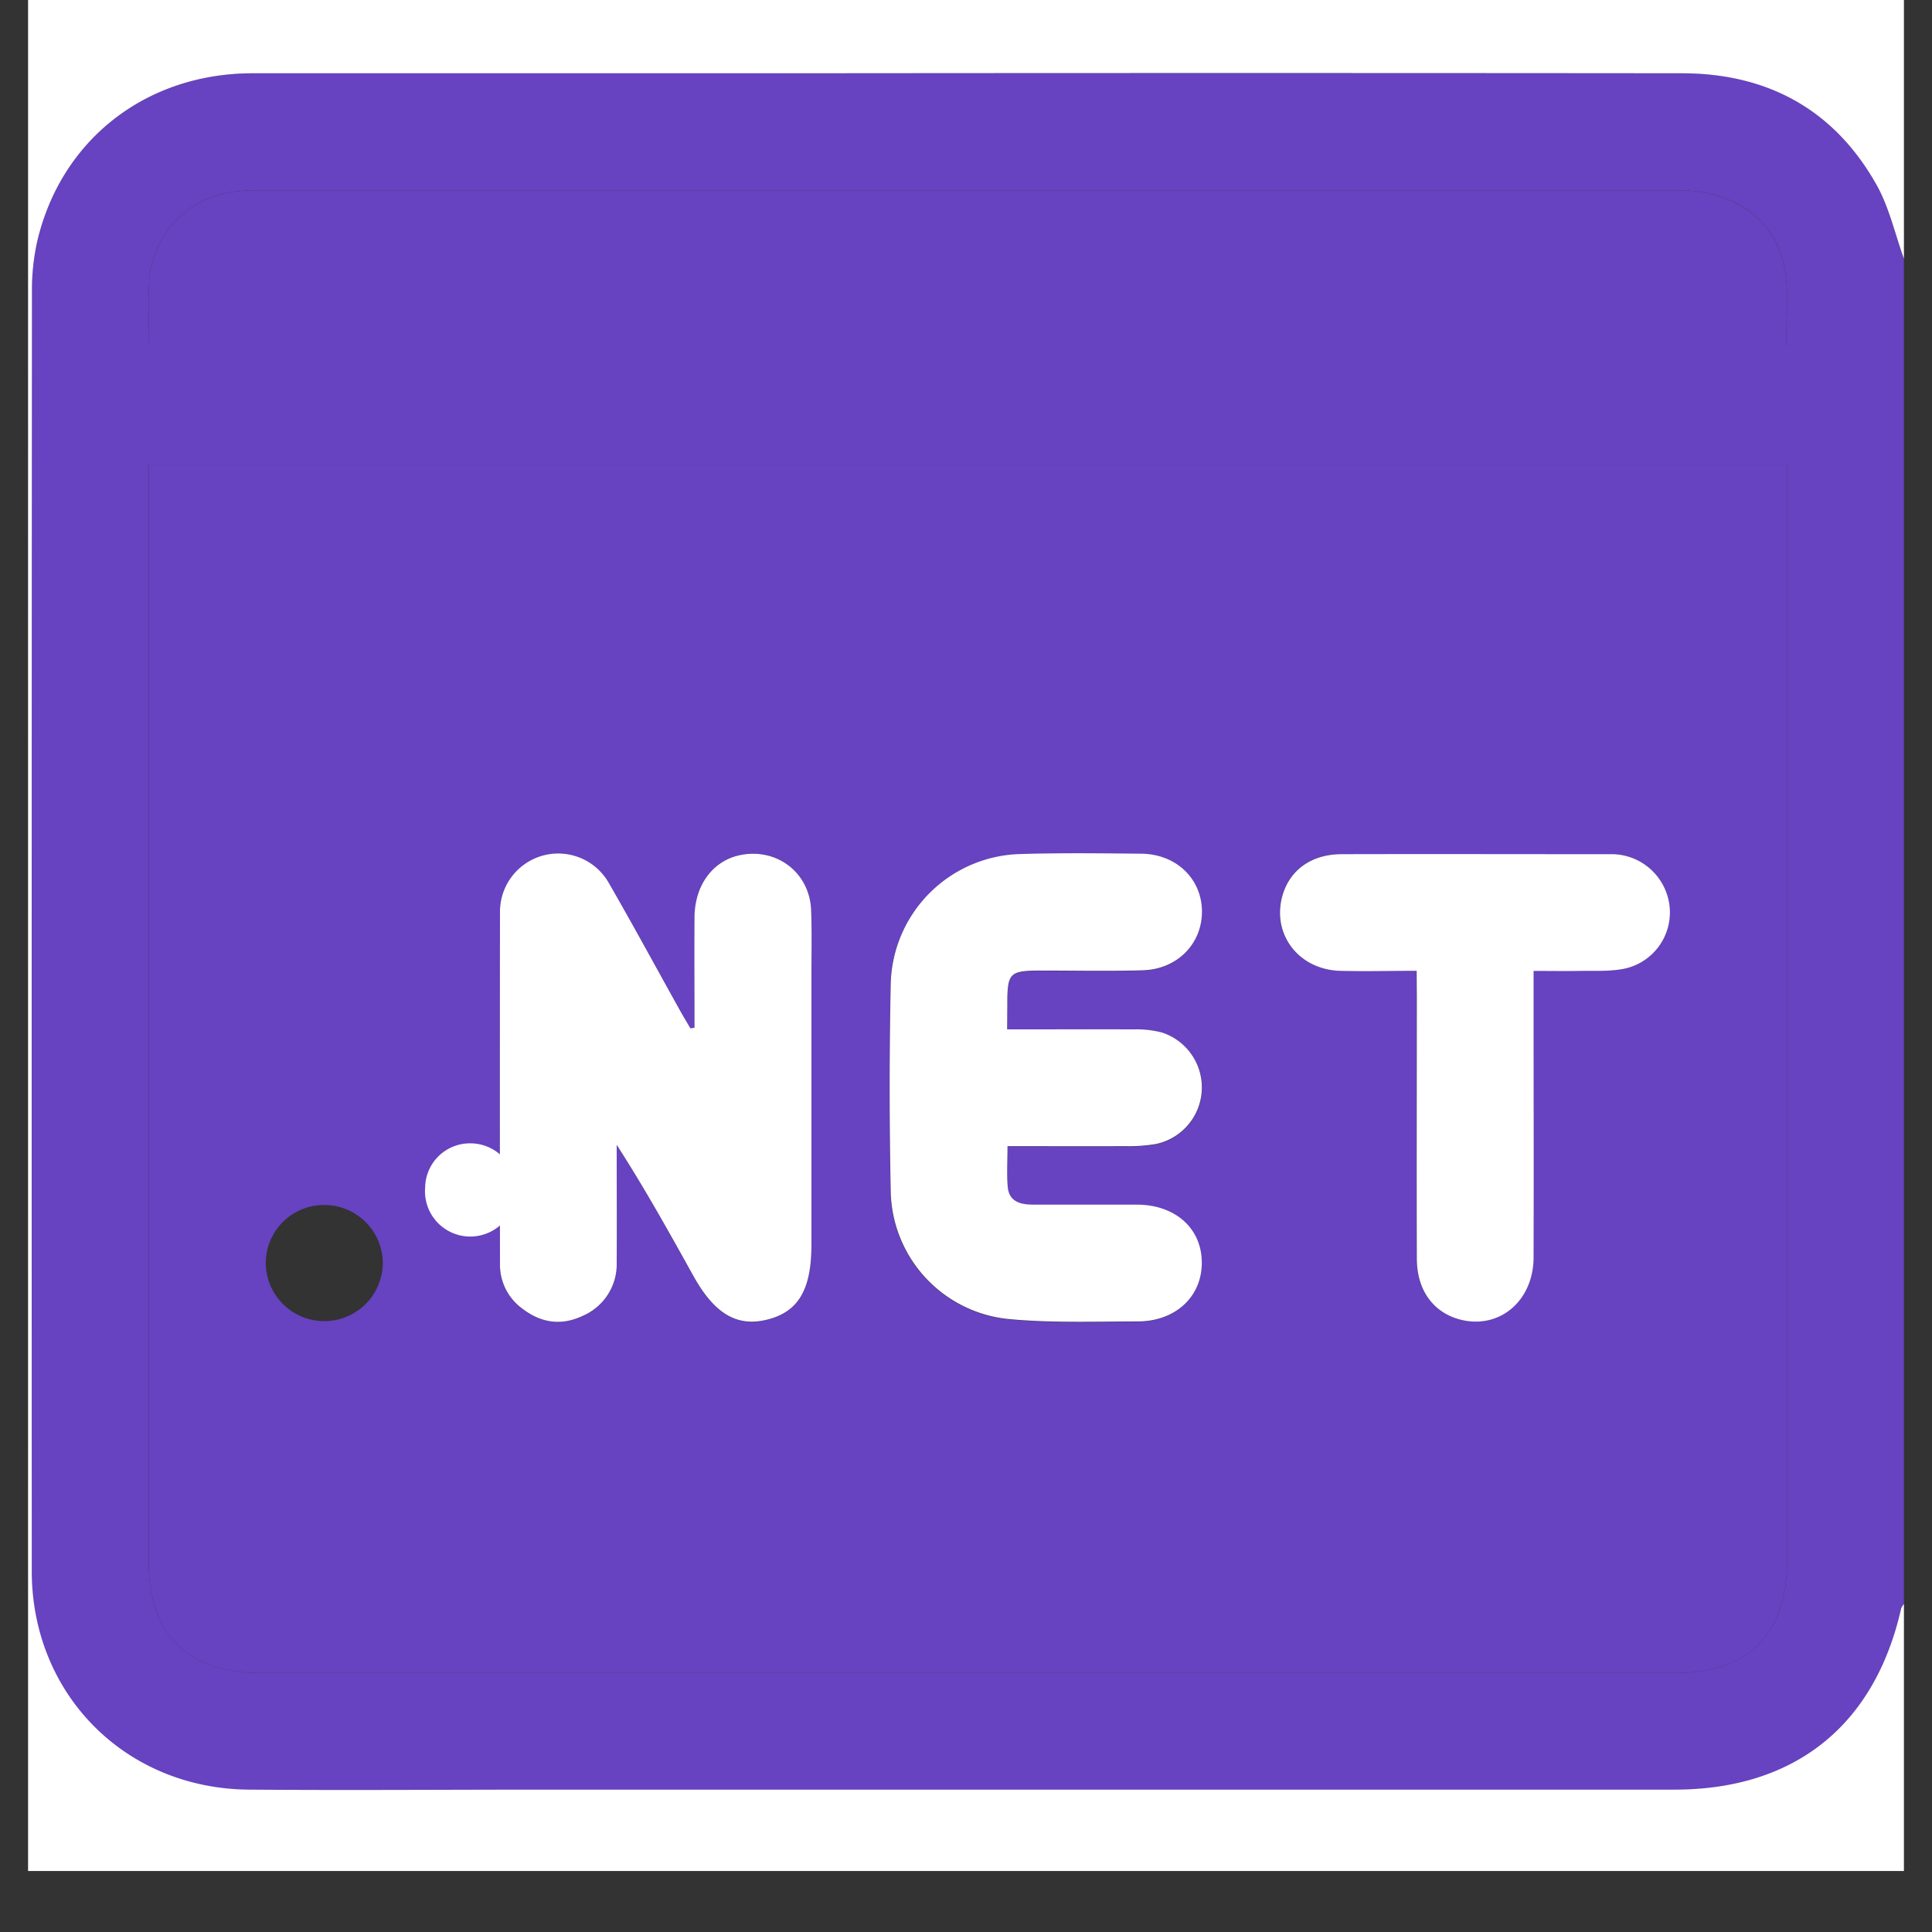
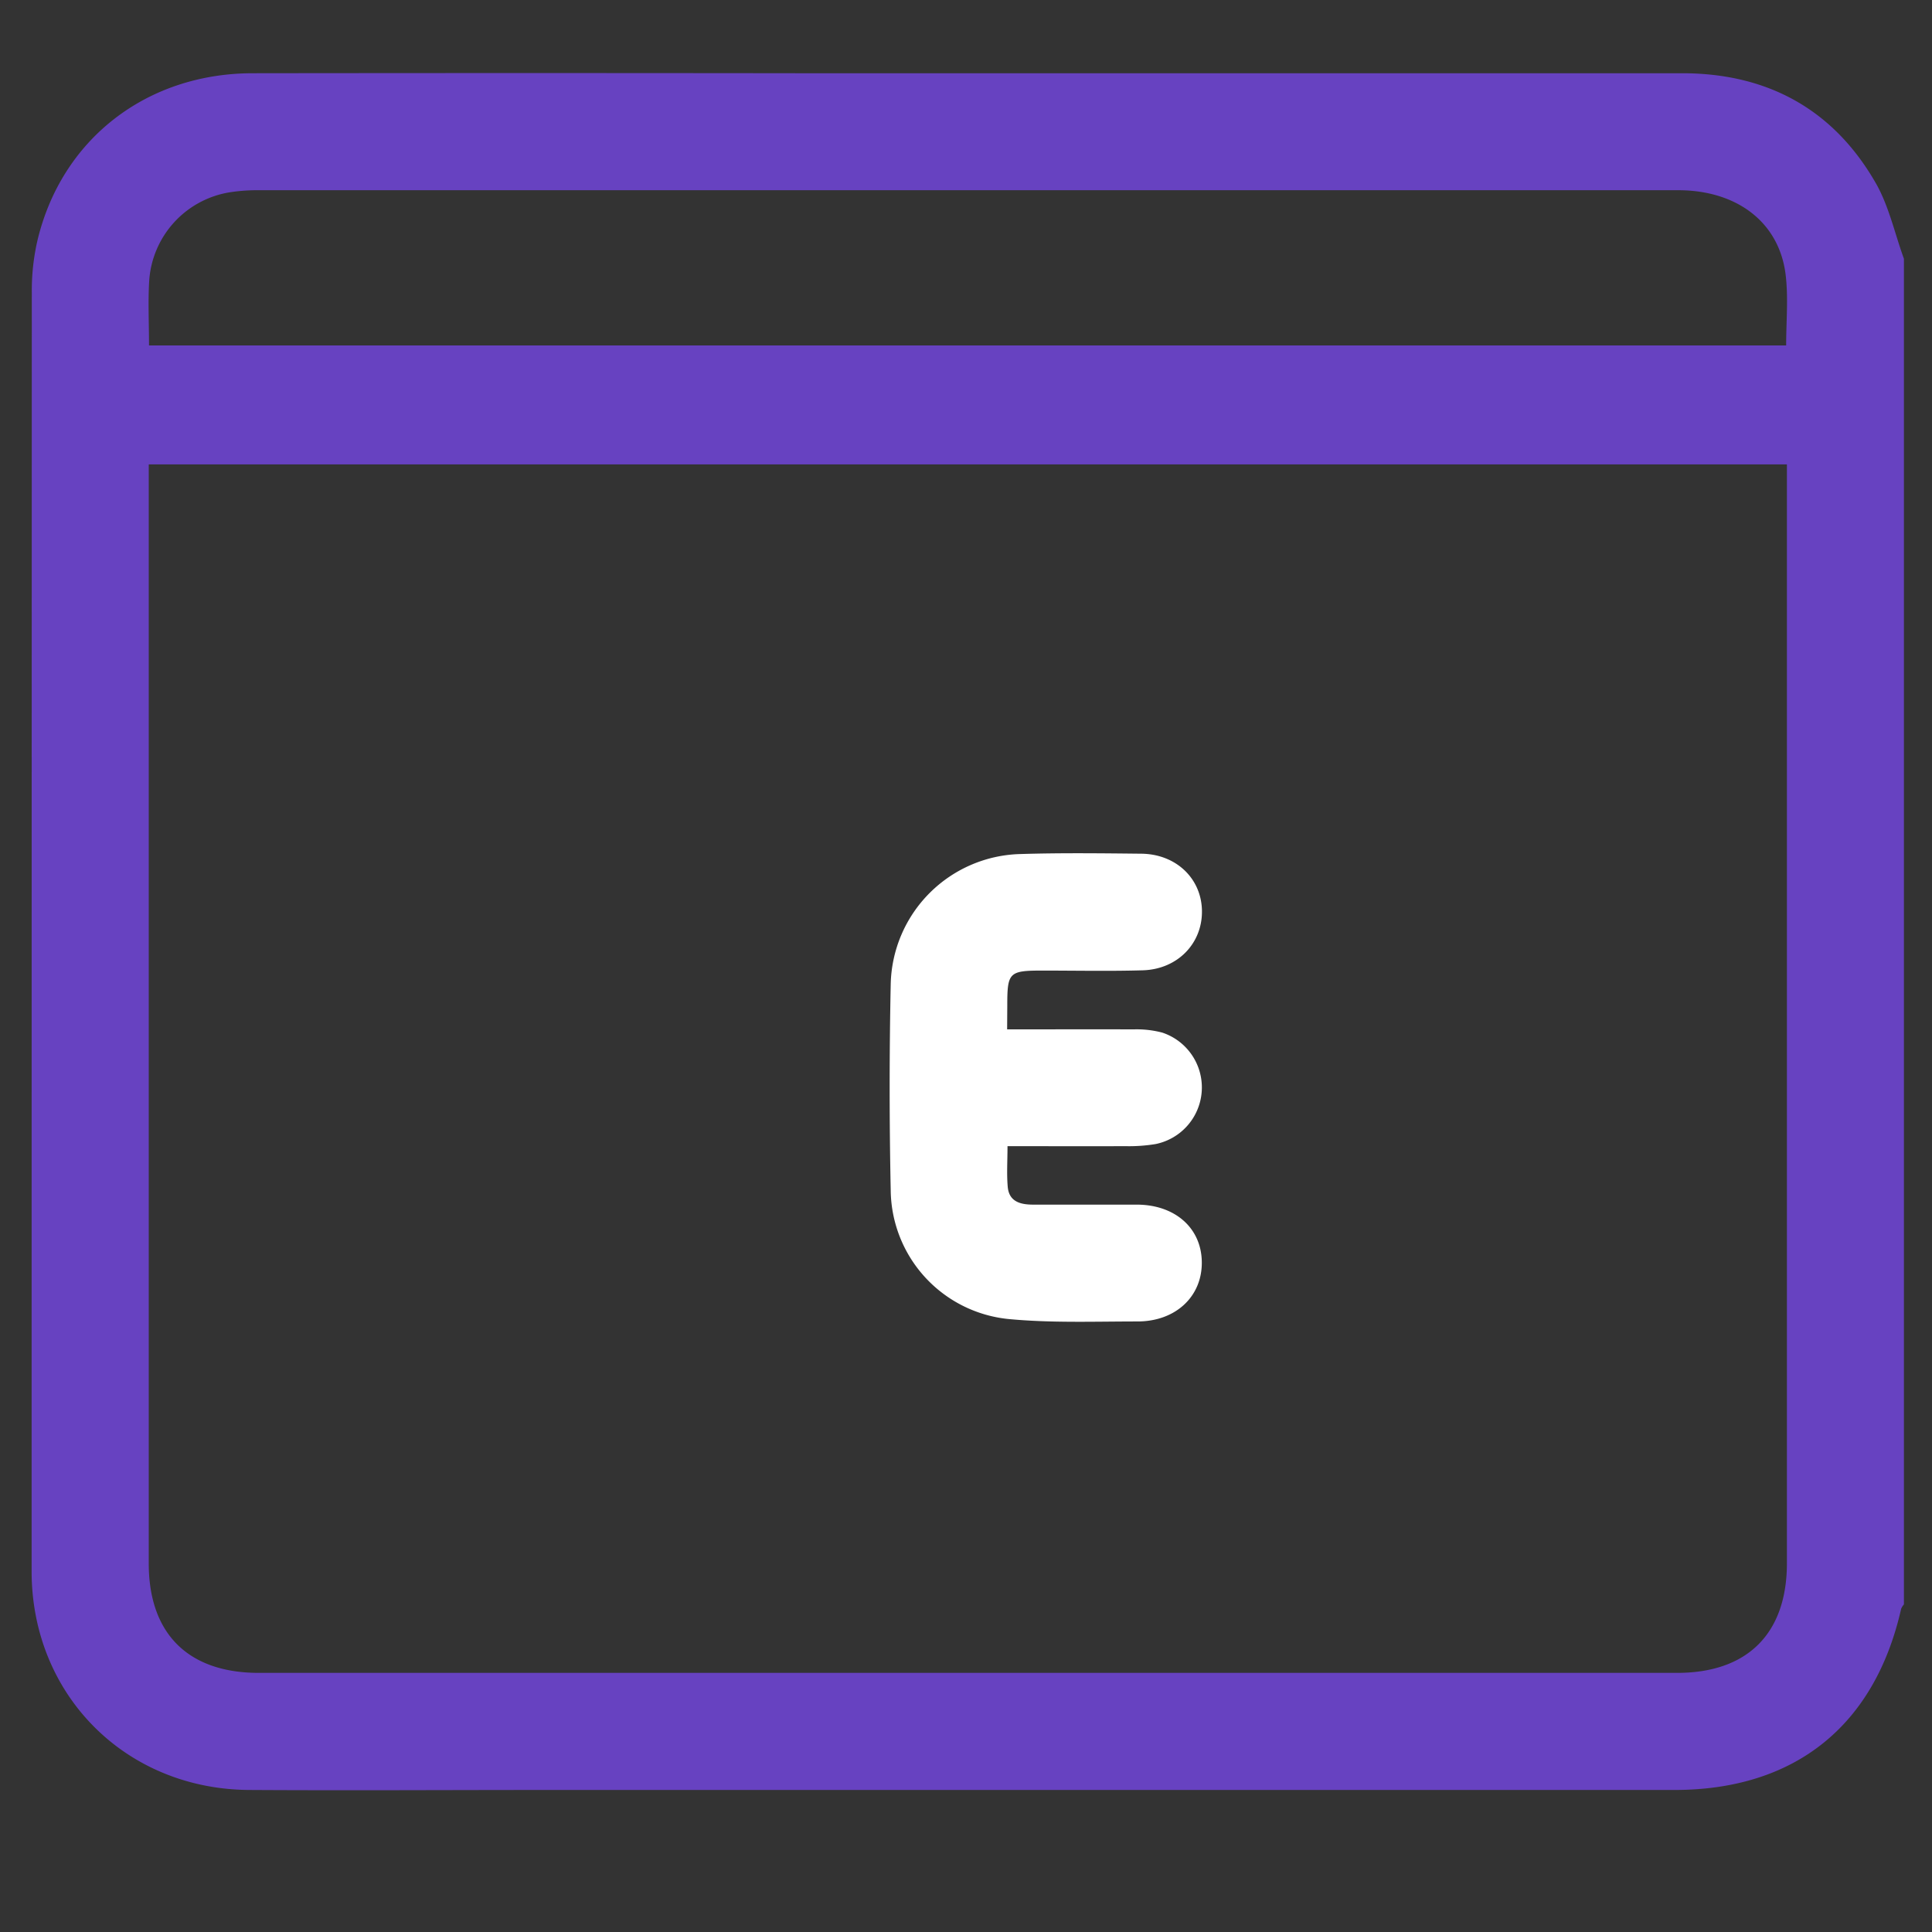
<svg xmlns="http://www.w3.org/2000/svg" id="Layer_1" data-name="Layer 1" viewBox="0 0 512 512">
  <rect x="0" y="0" width="512" height="512" fill="#333333" stroke="none" />
  <defs>
    <style>.cls-1{fill:#6742c1;}.cls-2{fill:#fff;}</style>
  </defs>
  <title>premium-icon-swift-3991977</title>
  <path class="cls-1" d="M504.56,68.57V425.18a4.29,4.29,0,0,0-.74,1.18c-7,31-28.19,48-60.05,48H144.92c-26.32,0-52.64.16-79,0-32.75-.26-57.53-25.26-57.54-57.93q0-169.53.05-339A59.26,59.26,0,0,1,9.88,63.91C16.21,37,38.72,19.44,66.94,19.41q72.42-.09,144.83,0,117,0,234,0c22.68,0,40.26,9.6,51.5,29.41C500.64,54.86,502.17,62,504.56,68.57ZM39.42,123.07V414.33c0,18.61,10.44,29,29.15,29H444.45c18.66,0,29.1-10.44,29.1-29.06V123.07Zm.07-31.53H473.35c0-6.39.59-12.55-.12-18.57C471.61,59,460.4,50.41,444.72,50.41q-188.16,0-376.3,0a47.32,47.32,0,0,0-7.71.58A25.46,25.46,0,0,0,39.55,74.24C39.2,79.85,39.49,85.5,39.49,91.54Z" />
-   <path class="cls-2" d="M504.56,68.57c-2.39-6.61-3.92-13.71-7.34-19.74C486,29,468.4,19.44,445.72,19.42q-117-.11-233.95,0-72.42,0-144.83,0C38.72,19.44,16.21,37,9.88,63.91A59.26,59.26,0,0,0,8.47,77.34q-.12,169.53-.05,339c0,32.67,24.79,57.67,57.54,57.93,26.32.2,52.64,0,79,0H443.77c31.86,0,53.06-17,60.05-48a4.29,4.29,0,0,1,.74-1.18v70.74H7.44V-1.2H504.56Z" />
-   <path class="cls-1" d="M39.42,123.07H473.55V414.28c0,18.62-10.44,29.06-29.1,29.06H68.57c-18.71,0-29.15-10.41-29.15-29V123.07ZM184.05,272.36l-1.09.2c-.89-1.52-1.79-3-2.65-4.56-6.28-11.27-12.42-22.61-18.86-33.79a15.43,15.43,0,0,0-28.95,7.43q-.15,46.74,0,93.47a14.33,14.33,0,0,0,5.89,11.69c4.87,3.77,10.28,4.6,15.91,2a14.88,14.88,0,0,0,9.13-14.21c.1-10.38,0-20.77,0-31.16,7.38,11.45,13.86,23.09,20.33,34.74,5.69,10.22,11.58,13.66,19.79,11.51s11.49-8,11.49-19.81V260.09c0-6.29.15-12.6-.08-18.88-.37-9.89-9-16.53-18.67-14.63C189,228,184.16,234.41,184.07,243,184,252.78,184.05,262.57,184.05,272.36Zm82.85.44v-6.12c0-8.86.51-9.38,9.28-9.39s17.77.19,26.64-.07c9.21-.28,15.77-7.09,15.67-15.71s-6.85-15.1-16.09-15.19c-10.65-.11-21.31-.24-32,.09a35.26,35.26,0,0,0-34.39,34.47q-.57,27.33,0,54.69a34.66,34.66,0,0,0,31.05,34.05c11.36,1.1,22.89.66,34.34.66,10.18,0,17.2-6.68,17.05-15.82-.15-8.93-7.06-15.08-17.13-15.14-9.21-.05-18.41,0-27.61,0-3.34,0-6.34-.78-6.69-4.71-.3-3.46-.06-7-.06-10.79,10.77,0,20.91,0,31.06,0a43.62,43.62,0,0,0,8.17-.55A15.31,15.31,0,0,0,308,273.69a26.57,26.57,0,0,0-7.63-.85C289.44,272.75,278.5,272.8,266.9,272.8Zm108.53-15.52v6.6c0,23.23,0,46.46,0,69.7,0,8.25,4.27,14.14,11.29,16.05,10.42,2.82,19.61-4.73,19.66-16.43.1-23.23,0-46.46,0-69.69v-6.22c4.35,0,8.18,0,12,0s7.46.15,11.09-.42a15.25,15.25,0,0,0,13-16.11,15.52,15.52,0,0,0-14.88-14.42c-.49,0-1,0-1.45,0-23.55,0-47.1,0-70.64,0-8,0-13.79,4.22-15.71,11.08-2.83,10.07,4.25,19.45,15.21,19.84C361.61,257.47,368.21,257.28,375.43,257.28ZM86.07,319.35a15.38,15.38,0,0,0-15.63,15.11,15.49,15.49,0,1,0,31,.31A15.45,15.45,0,0,0,86.07,319.35Z" />
-   <path class="cls-1" d="M39.49,91.54c0-6-.29-11.69.06-17.3A25.46,25.46,0,0,1,60.71,51a47.32,47.32,0,0,1,7.71-.58q188.15,0,376.3,0c15.68,0,26.89,8.63,28.51,22.56.71,6,.12,12.18.12,18.57Z" />
-   <path class="cls-2" d="M184.05,272.36c0-9.79-.07-19.58,0-29.37.09-8.58,5-15,12.24-16.41,9.67-1.9,18.3,4.74,18.67,14.63.23,6.28.07,12.59.08,18.88v69.75c0,11.85-3.4,17.7-11.49,19.81s-14.1-1.29-19.79-11.51c-6.47-11.65-12.95-23.29-20.33-34.74,0,10.39.07,20.78,0,31.16a14.88,14.88,0,0,1-9.13,14.21c-5.63,2.63-11,1.8-15.91-2a14.33,14.33,0,0,1-5.89-11.69q-.08-46.74,0-93.47a15.43,15.43,0,0,1,28.95-7.43c6.44,11.18,12.58,22.52,18.86,33.79.86,1.54,1.76,3,2.65,4.56Z" />
  <path class="cls-2" d="M266.9,272.8c11.6,0,22.54-.05,33.48,0a26.57,26.57,0,0,1,7.63.85,15.31,15.31,0,0,1-1.78,29.54,43.62,43.62,0,0,1-8.17.55c-10.15.06-20.29,0-31.06,0,0,3.83-.24,7.33.06,10.79.35,3.93,3.35,4.7,6.69,4.71,9.2,0,18.4,0,27.61,0,10.07.06,17,6.21,17.13,15.14.15,9.14-6.87,15.82-17.05,15.82-11.45,0-23,.44-34.34-.66a34.66,34.66,0,0,1-31.05-34.05q-.56-27.33,0-54.69a35.26,35.26,0,0,1,34.39-34.47c10.65-.33,21.31-.2,32-.09,9.24.09,16,6.59,16.09,15.19s-6.46,15.43-15.67,15.71c-8.87.26-17.76.07-26.64.07s-9.28.53-9.28,9.39Z" />
-   <path class="cls-2" d="M375.43,257.28c-7.22,0-13.82.19-20.39,0-11-.39-18-9.77-15.21-19.84,1.92-6.86,7.68-11.06,15.71-11.08,23.54-.06,47.09,0,70.64,0,.48,0,1,0,1.45,0a15.52,15.52,0,0,1,14.88,14.42,15.25,15.25,0,0,1-13,16.11c-3.63.57-7.39.36-11.09.42s-7.65,0-12,0v6.22c0,23.23.07,46.46,0,69.69-.05,11.7-9.24,19.25-19.66,16.43-7-1.91-11.27-7.8-11.29-16.05-.06-23.24,0-46.47,0-69.7Z" />
-   <path class="cls-2" d="M124.74,303a11.94,11.94,0,0,1,11.86,11.91,12,12,0,1,1-23.93-.24A11.87,11.87,0,0,1,124.74,303Z" />
+   <path class="cls-2" d="M124.74,303A11.87,11.87,0,0,1,124.74,303Z" />
</svg>